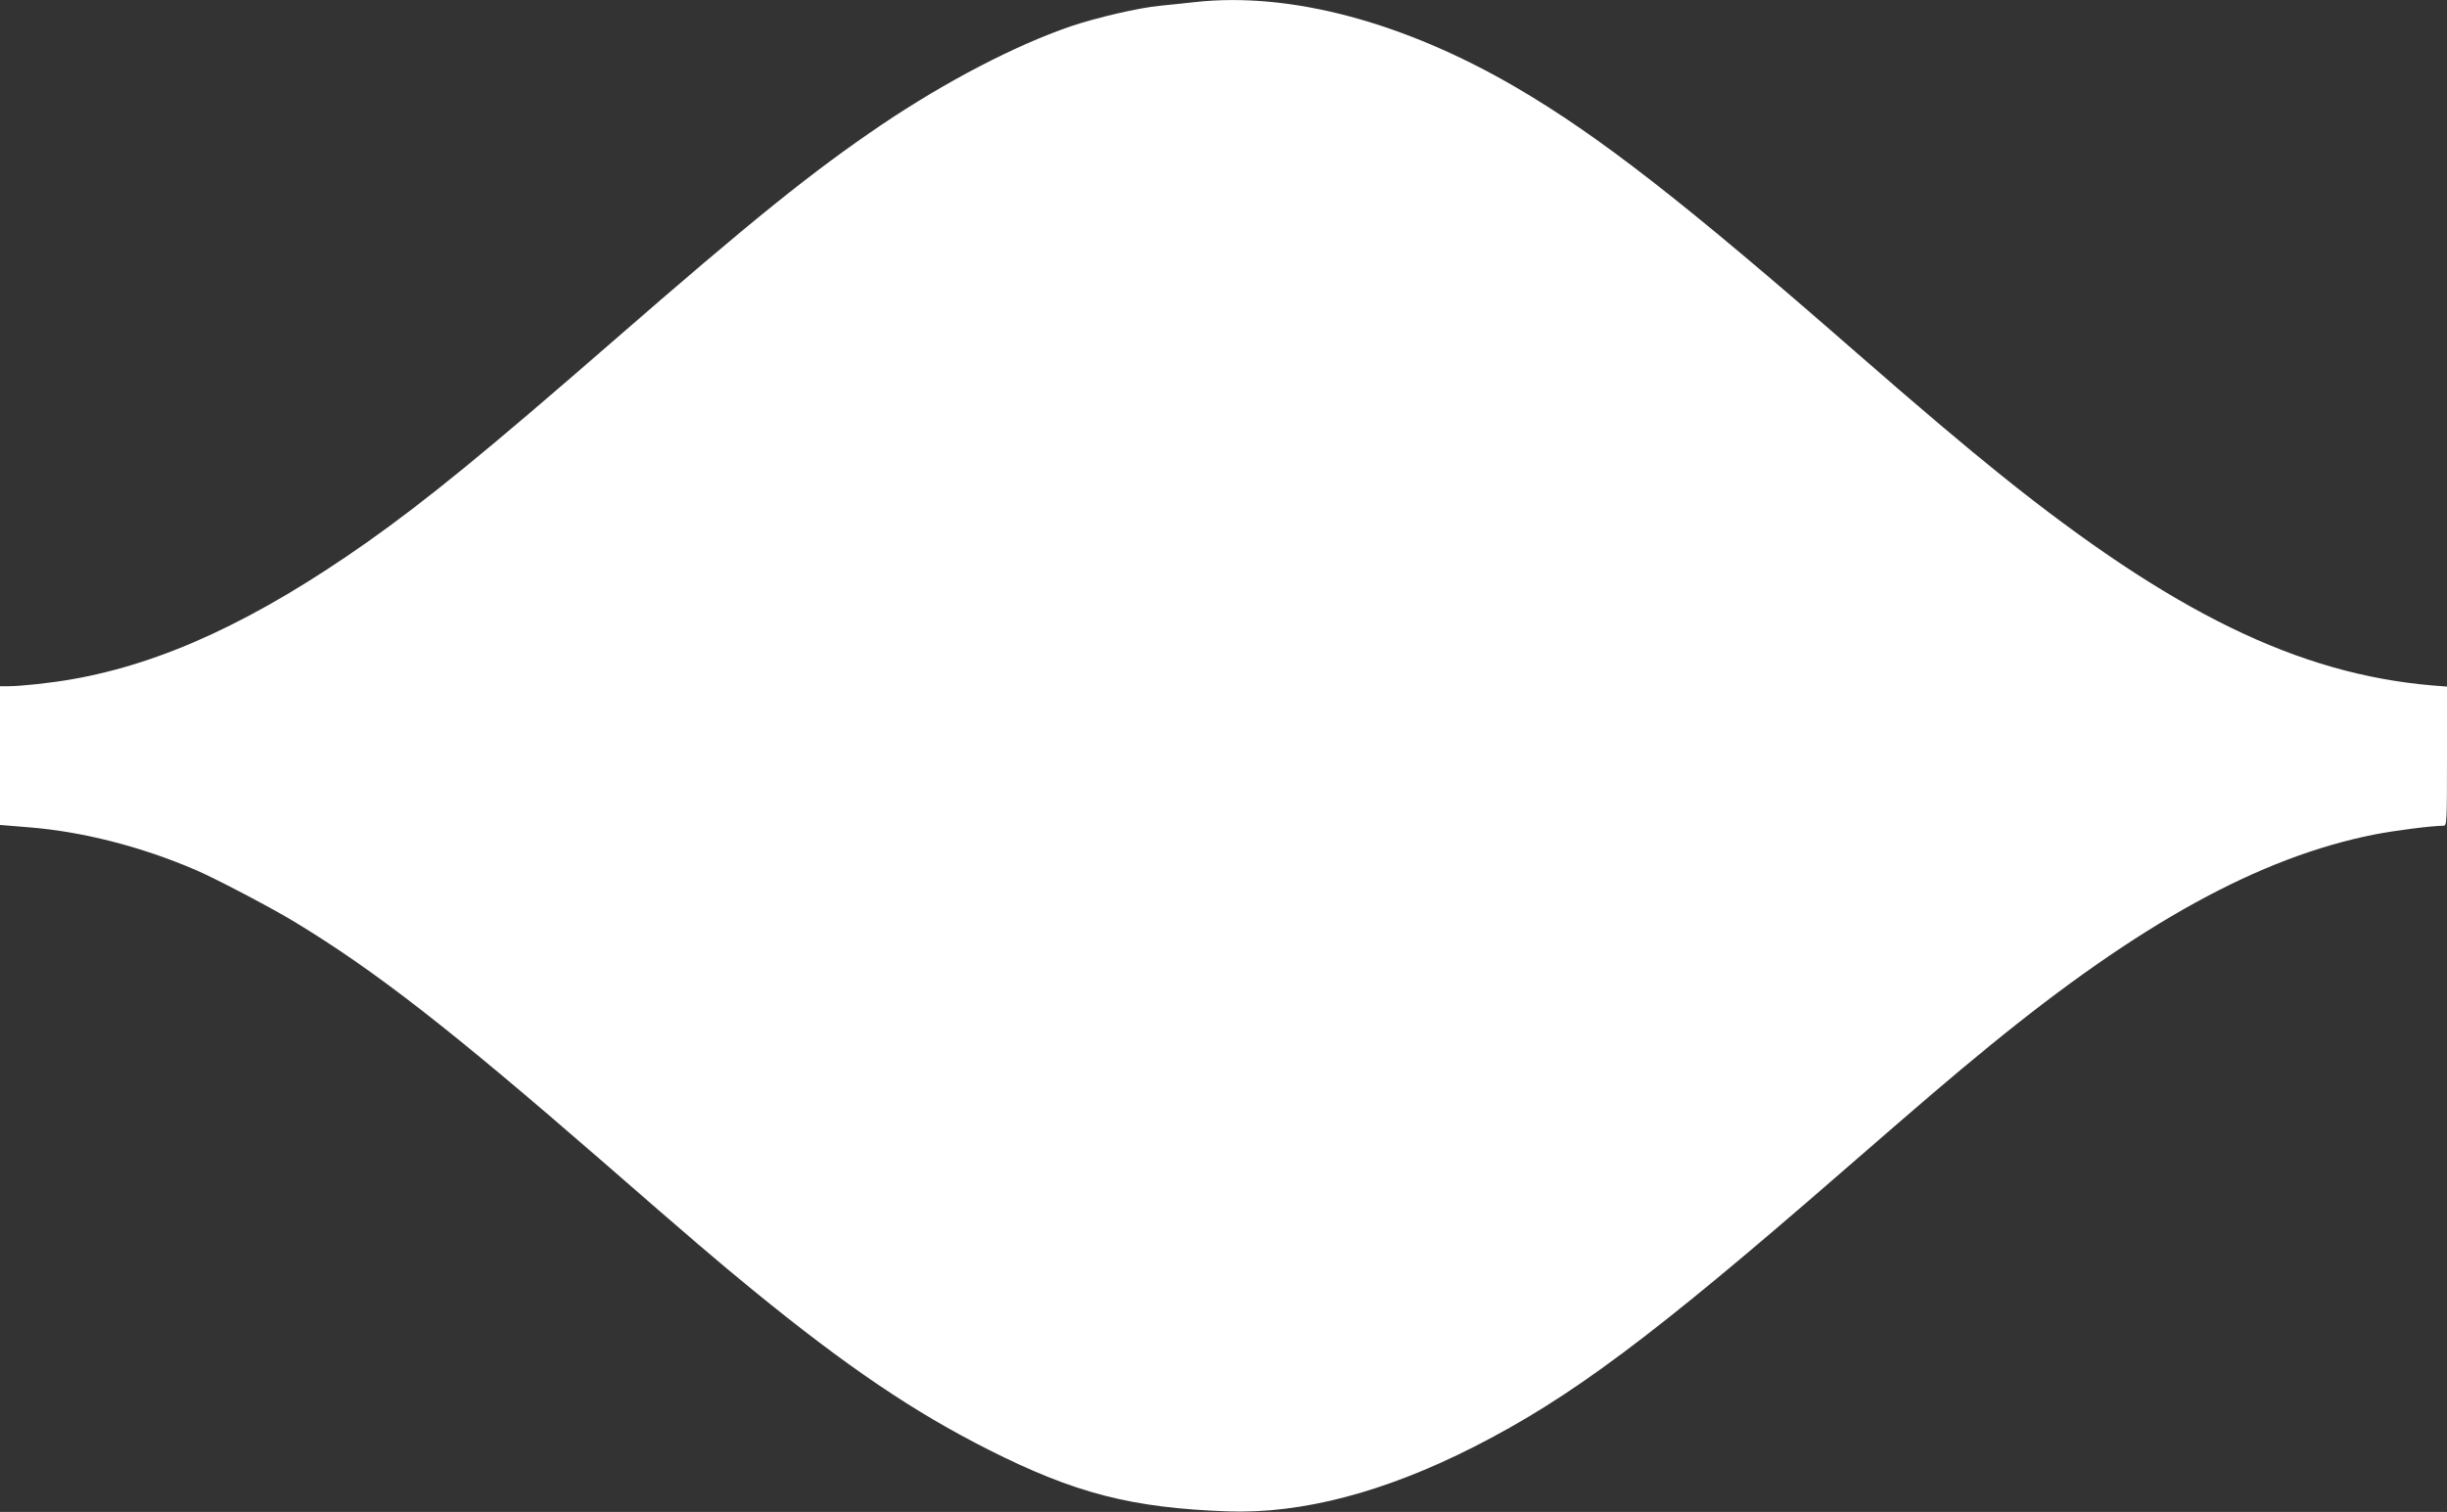
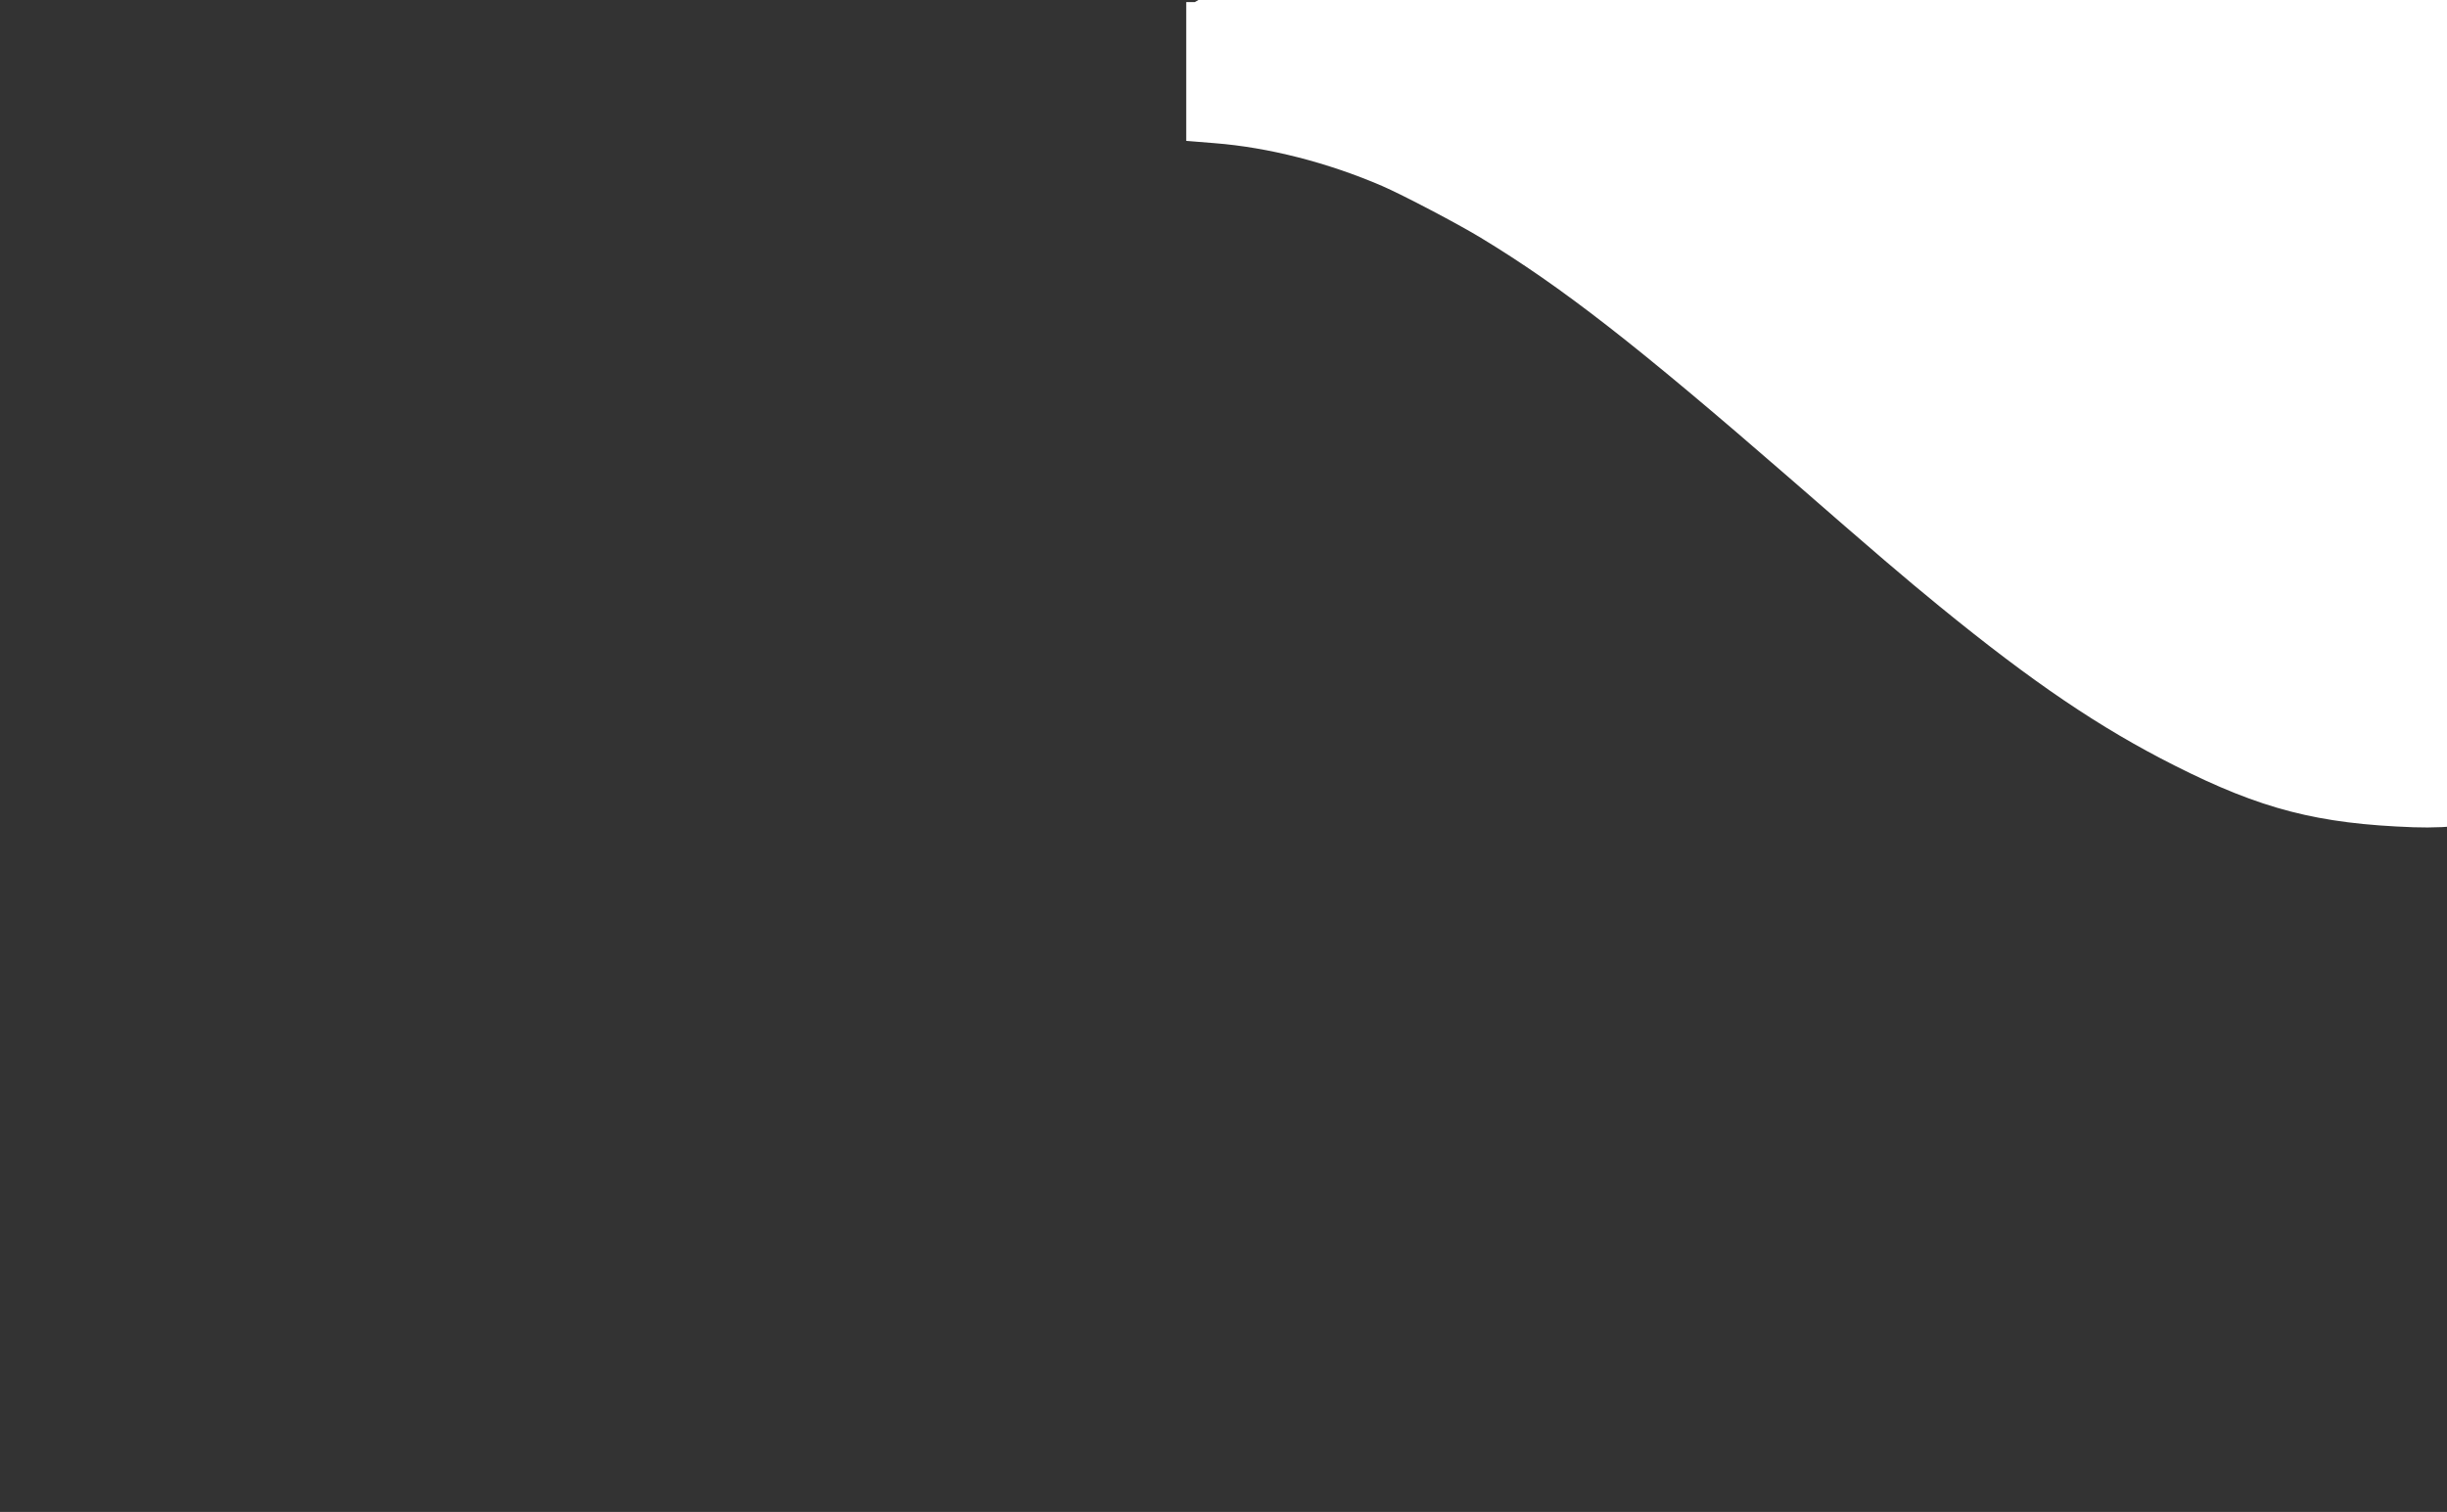
<svg xmlns="http://www.w3.org/2000/svg" version="1.0" width="1280pt" height="791pt" viewBox="0 0 1280 791" preserveAspectRatio="xMidYMid meet">
  <rect x="0" y="0" width="1280" height="791" fill="#333333" stroke="none" />
  <g transform="translate(0,791) scale(0.1,-0.1)" fill="#ffffff" stroke="none">
-     <path d="M6250 7899 c-41 -5 -123 -13 -181 -19 -115 -11 -333 -62 -469 -108 -291 -100 -650 -287 -986 -513 -365 -247 -670 -492 -1419 -1144 -649 -565 -965 -823 -1275 -1042 -578 -407 -1067 -634 -1545 -717 -107 -19 -266 -36 -330 -36 l-45 0 0 -363 0 -363 148 -12 c282 -22 591 -101 877 -224 106 -46 396 -198 516 -271 424 -257 814 -561 1615 -1257 460 -401 603 -523 783 -670 491 -401 842 -638 1231 -834 453 -229 750 -305 1250 -323 388 -14 820 99 1289 337 504 256 932 575 1911 1426 457 397 577 500 786 671 785 642 1413 988 2014 1107 107 21 302 46 362 46 17 0 18 18 18 364 l0 364 -77 6 c-702 60 -1360 381 -2253 1098 -188 151 -431 356 -765 648 -896 783 -1341 1129 -1775 1383 -588 343 -1184 501 -1680 446z" />
+     <path d="M6250 7899 l-45 0 0 -363 0 -363 148 -12 c282 -22 591 -101 877 -224 106 -46 396 -198 516 -271 424 -257 814 -561 1615 -1257 460 -401 603 -523 783 -670 491 -401 842 -638 1231 -834 453 -229 750 -305 1250 -323 388 -14 820 99 1289 337 504 256 932 575 1911 1426 457 397 577 500 786 671 785 642 1413 988 2014 1107 107 21 302 46 362 46 17 0 18 18 18 364 l0 364 -77 6 c-702 60 -1360 381 -2253 1098 -188 151 -431 356 -765 648 -896 783 -1341 1129 -1775 1383 -588 343 -1184 501 -1680 446z" />
  </g>
</svg>